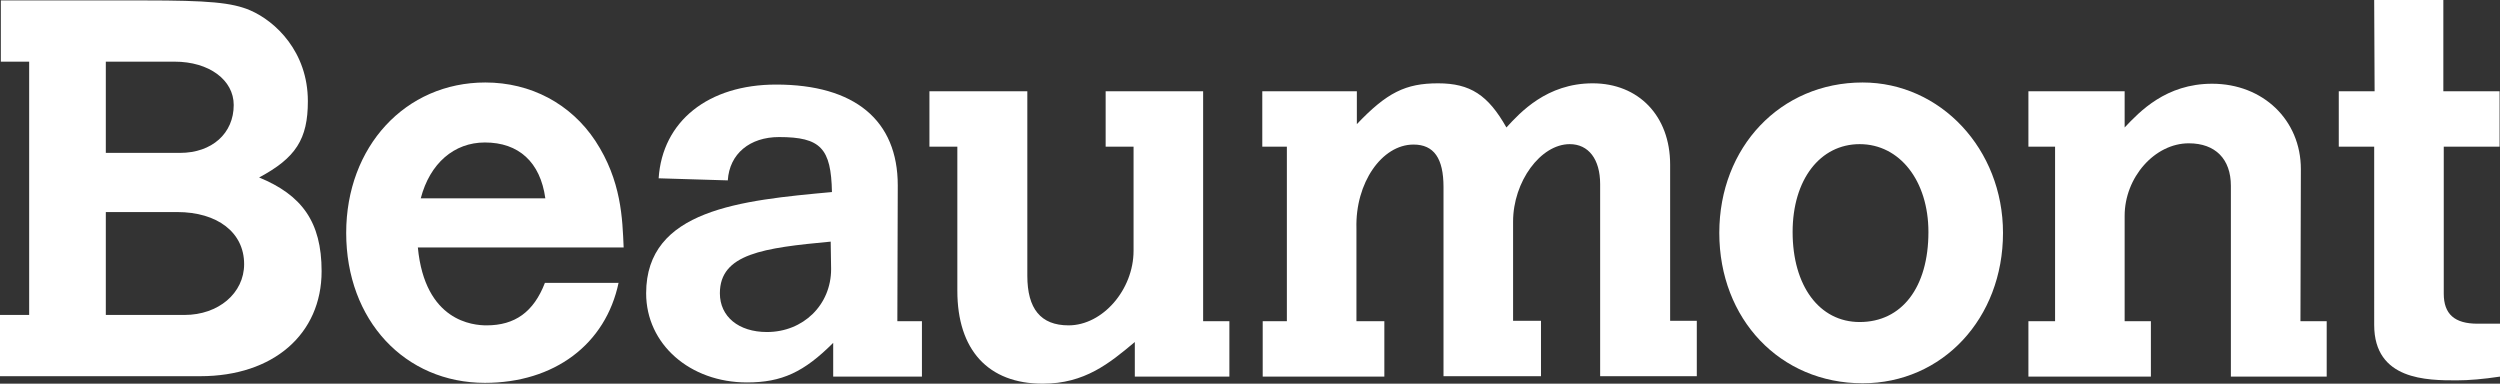
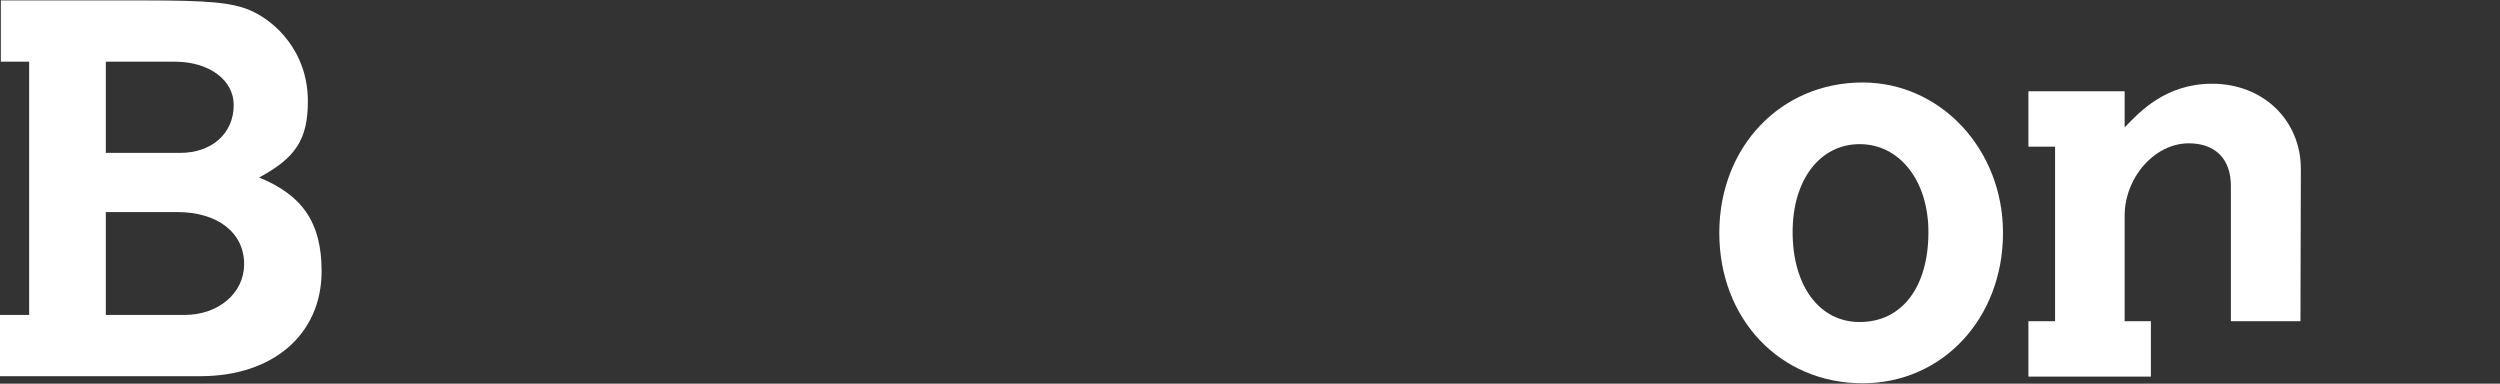
<svg xmlns="http://www.w3.org/2000/svg" version="1.1" id="Layer_1" x="0px" y="0px" viewBox="0 0 600.1 92.1" style="enable-background:new 0 0 600.1 92.1;" xml:space="preserve">
  <rect x="0" y="0" width="600.1" height="92.1" fill="#333333" stroke="none" />
  <style type="text/css">
	.st0{fill:#FFFFFF;}
</style>
  <g id="layer">
    <g>
      <path class="st0" d="M25.4,50.9v24.7h18.9c8.1,0,14.3-5.2,14.3-12.2c0-7.6-6.4-12.5-16.1-12.5C42.5,50.9,25.4,50.9,25.4,50.9z     M25.4,14.8v21.9h17.8c7.7,0,12.9-4.7,12.9-11.5c0-6-5.9-10.4-14.2-10.4C41.9,14.8,25.4,14.8,25.4,14.8z M0.2,0.1h34.4    c15.4,0,21.1,0.5,25.5,2.4c6,2.6,13.8,9.9,13.8,21.8c0,9.1-2.9,13.6-11.7,18.3c10.2,4.2,15,10.6,15,22.5    c0,15.1-11.6,25.2-29.1,25.2H0V75.6h7V14.8H0.2V0.1z" />
-       <path class="st0" d="M130.9,47.6c-1.2-8.7-6.4-13.4-14.5-13.4c-7.4,0-13.2,5-15.4,13.4H130.9z M148.5,67.8    c-3.1,14.9-15.5,24.1-32.1,24.1c-19.2,0-33.3-15-33.3-36c0-20.7,14.2-36.1,33.4-36.1c10.9,0,20.5,5.1,26.4,14    c6.3,9.6,6.5,18.7,6.8,25.6h-49.4c1.7,17.8,13.3,18.7,16.5,18.7c6.8,0,11.3-3.2,14-10.2h17.7V67.8L148.5,67.8z" />
-       <path class="st0" d="M199.4,58c-16.1,1.5-26.6,2.9-26.6,12.4c0,5.6,4.5,9.3,11.3,9.3c8.7,0,15.4-6.5,15.4-15.1L199.4,58L199.4,58z     M215.4,77.1h5.9v13.3H200v-8.1c-7,7-12.3,9.5-20.7,9.5c-13.7,0-24.2-9.2-24.2-21.4c0-20.1,22.7-22.3,44.6-24.3    c-0.2-10.5-2.7-13.2-12.7-13.2c-7,0-11.9,4-12.3,10.4l-16.6-0.5c0.9-13.7,11.9-22.5,28.2-22.5c18.9,0,29.2,8.6,29.2,24.2    L215.4,77.1L215.4,77.1z" />
-       <path class="st0" d="M223.2,21.9h23.4v44.3c0,7.9,3.2,11.9,9.9,11.9c8.2,0,15.6-8.6,15.6-17.9v-25h-6.7V21.9h23.4v55.2h6.3v13.3    h-22.7v-8.3c-6.1,5.1-12,10-22.1,10c-13.1,0-20.5-8.1-20.5-22.3V35.2h-6.7V21.9H223.2z" />
-       <path class="st0" d="M325.6,29.9c7.3-7.7,11.8-9.9,19.6-9.9c7.7,0,12,2.8,16.4,10.6c3.3-3.6,9.7-10.6,20.7-10.6    s18.6,7.8,18.6,19.5V77h6.4v13.3h-23.2V44.2c0-6-2.8-9.6-7.3-9.6c-7,0-13.6,9-13.6,18.6V77h6.7v13.3h-23.4V44.9    c0-6.9-2.3-10.2-7.2-10.2c-7.6,0-14,9.2-13.7,20.1v22.3h6.7v13.3h-29.2V77.1h5.8V35.2H303V21.9h22.7v8H325.6z" />
      <path class="st0" d="M430.3,55.7c0,12.9,6.4,21.6,16.1,21.6c10.1,0,16.5-8.3,16.5-21.6c0-12.3-6.9-21.1-16.5-21.1    C436.9,34.6,430.3,43.1,430.3,55.7 M480.8,55.9c0,20.5-14.5,36.1-33.7,36.1c-19.8,0-34.4-15.4-34.4-36.1    c0-20.6,14.7-36.1,34.4-36.1C465.8,19.8,480.8,35.8,480.8,55.9" />
-       <path class="st0" d="M552.2,77.1h6.3v13.3h-23V44.6c0-6.4-3.7-10.2-10.1-10.2c-8.2,0-15.4,8.2-15.4,17.4v25.3h6.3v13.3h-29.4V77.1    h6.4V35.2h-6.4V21.9H510v8.7c3.6-3.8,9.9-10.5,21-10.5c12.2,0,21.3,8.7,21.3,20.5L552.2,77.1L552.2,77.1z" />
-       <path class="st0" d="M569.9,0h16.6v21.9H600v13.3h-13.4v35.3c0,4.9,2.6,7.2,8.1,7.2h5.4v12.7c-4,0.6-7.4,0.9-10.4,0.9    c-7,0-19.8,0-19.8-13.3V35.2h-8.5V21.9h8.6L569.9,0L569.9,0z" />
+       <path class="st0" d="M552.2,77.1h6.3h-23V44.6c0-6.4-3.7-10.2-10.1-10.2c-8.2,0-15.4,8.2-15.4,17.4v25.3h6.3v13.3h-29.4V77.1    h6.4V35.2h-6.4V21.9H510v8.7c3.6-3.8,9.9-10.5,21-10.5c12.2,0,21.3,8.7,21.3,20.5L552.2,77.1L552.2,77.1z" />
    </g>
  </g>
</svg>